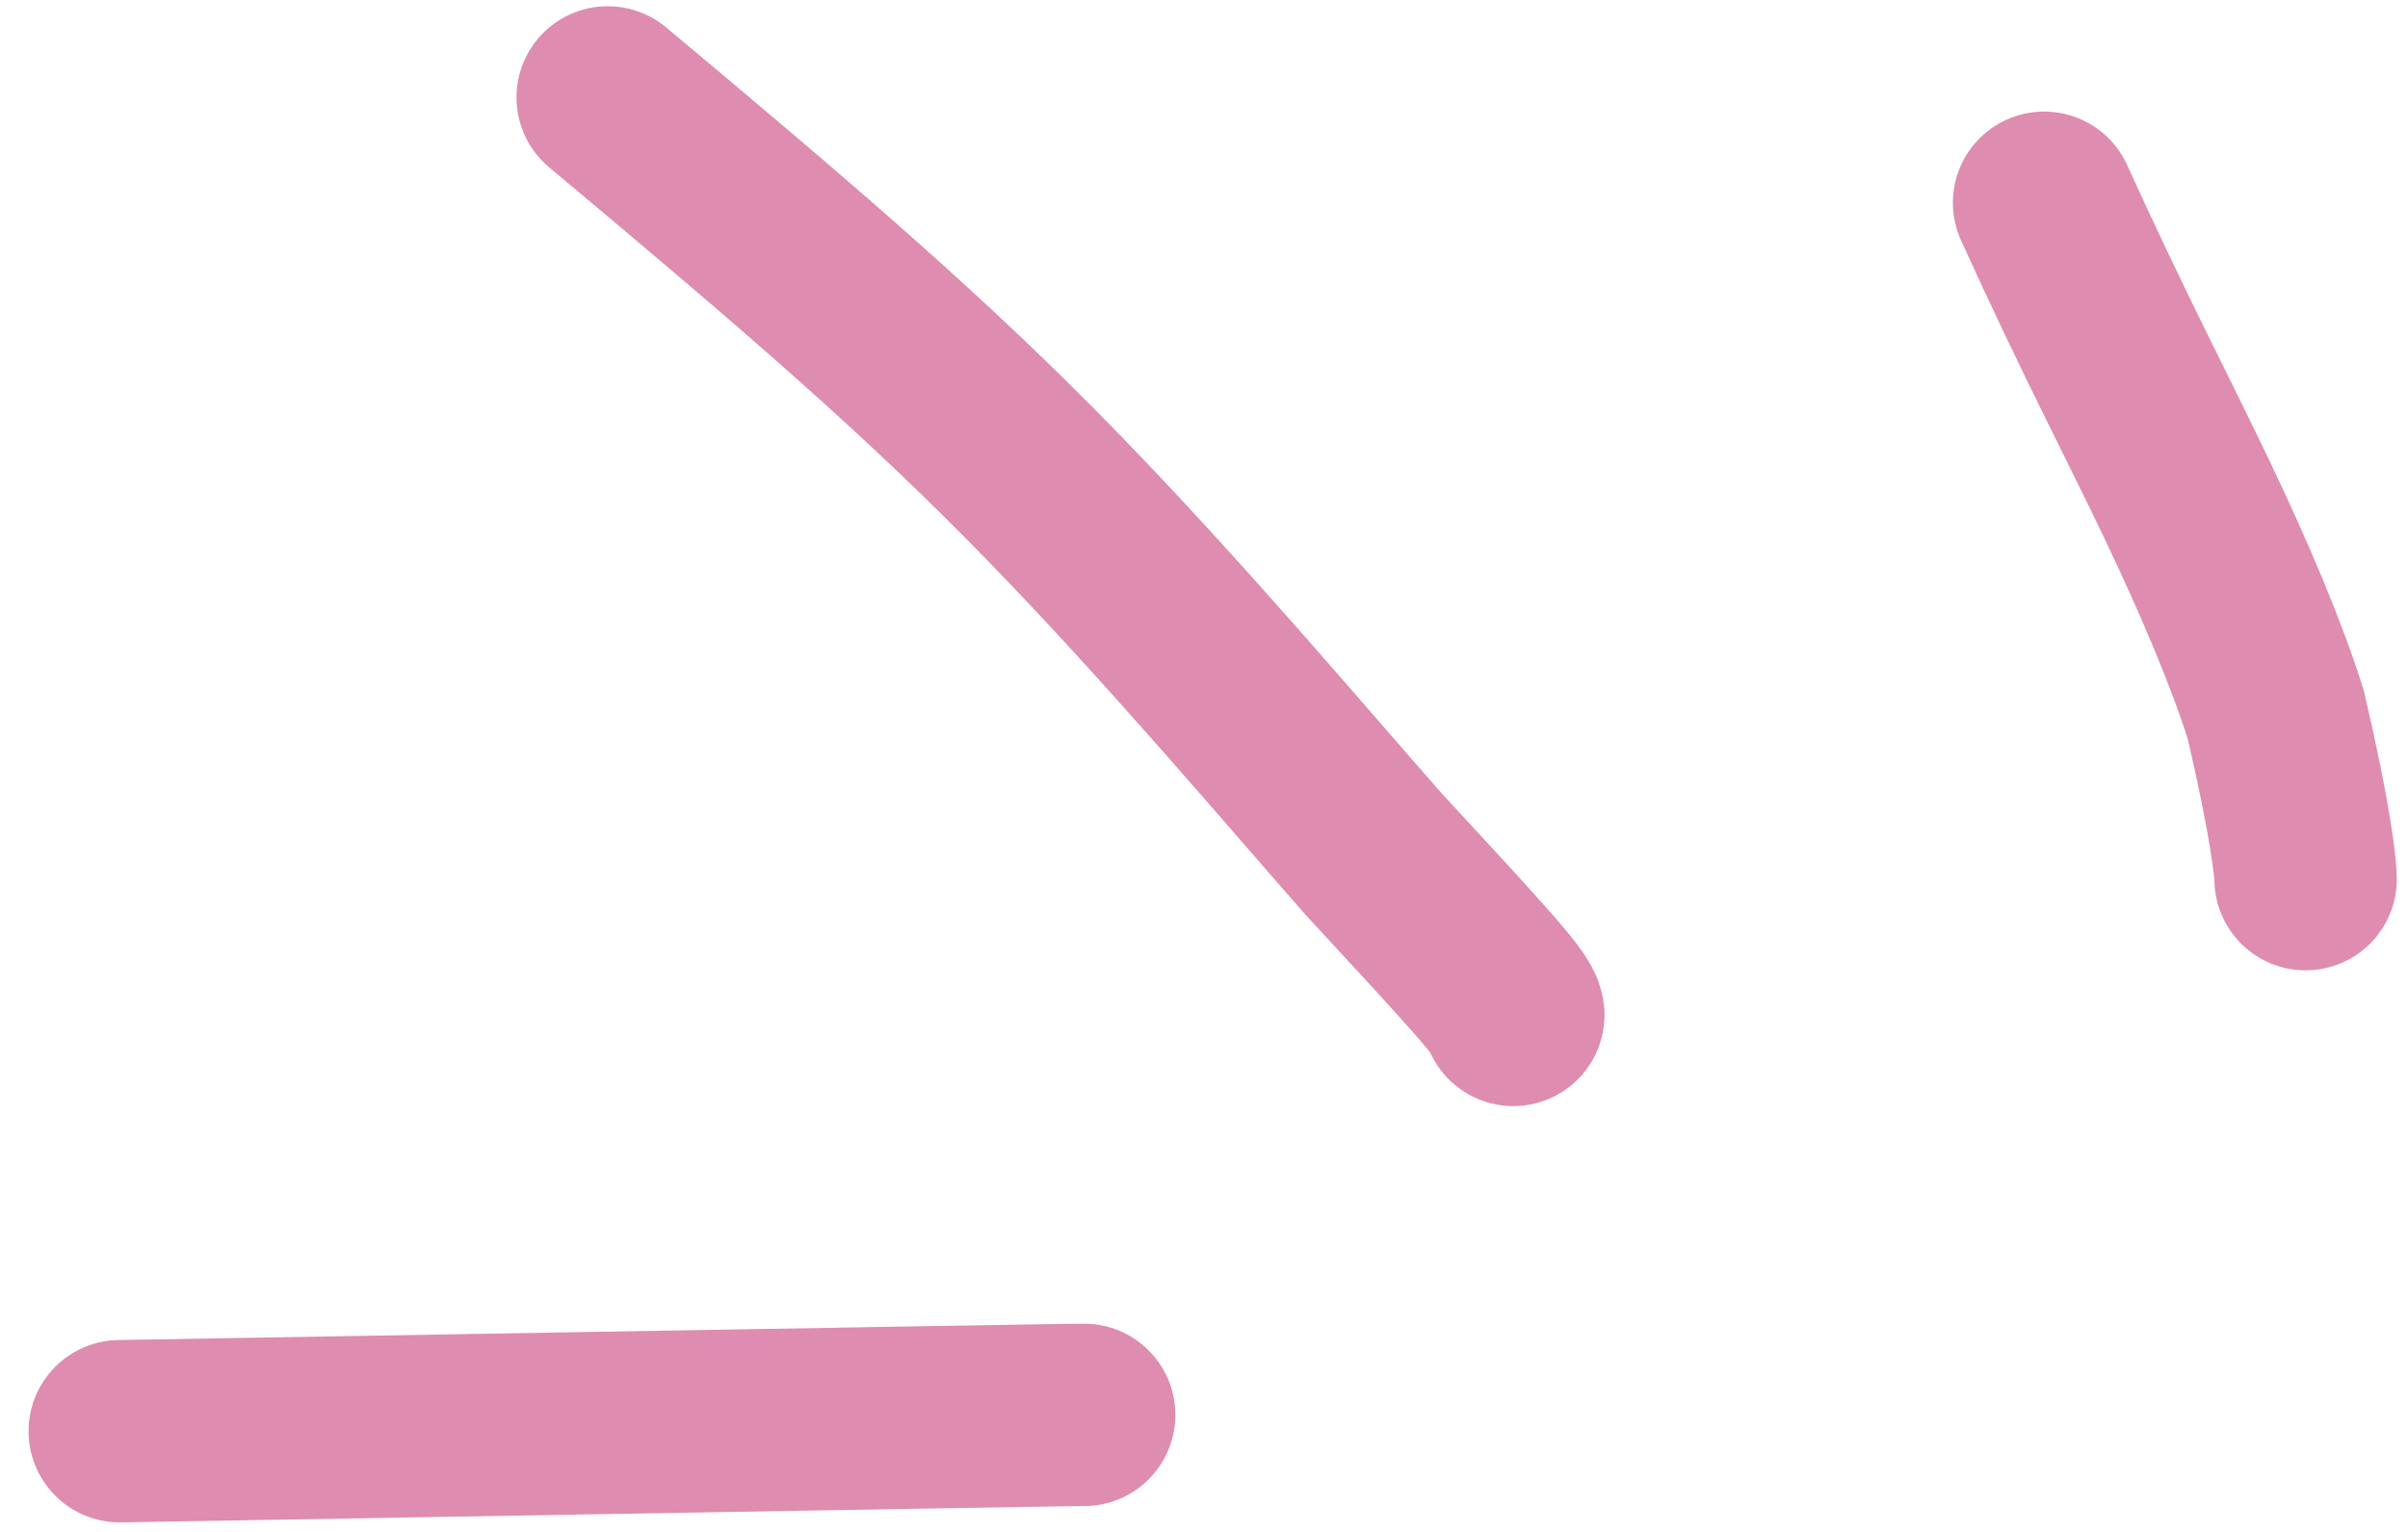
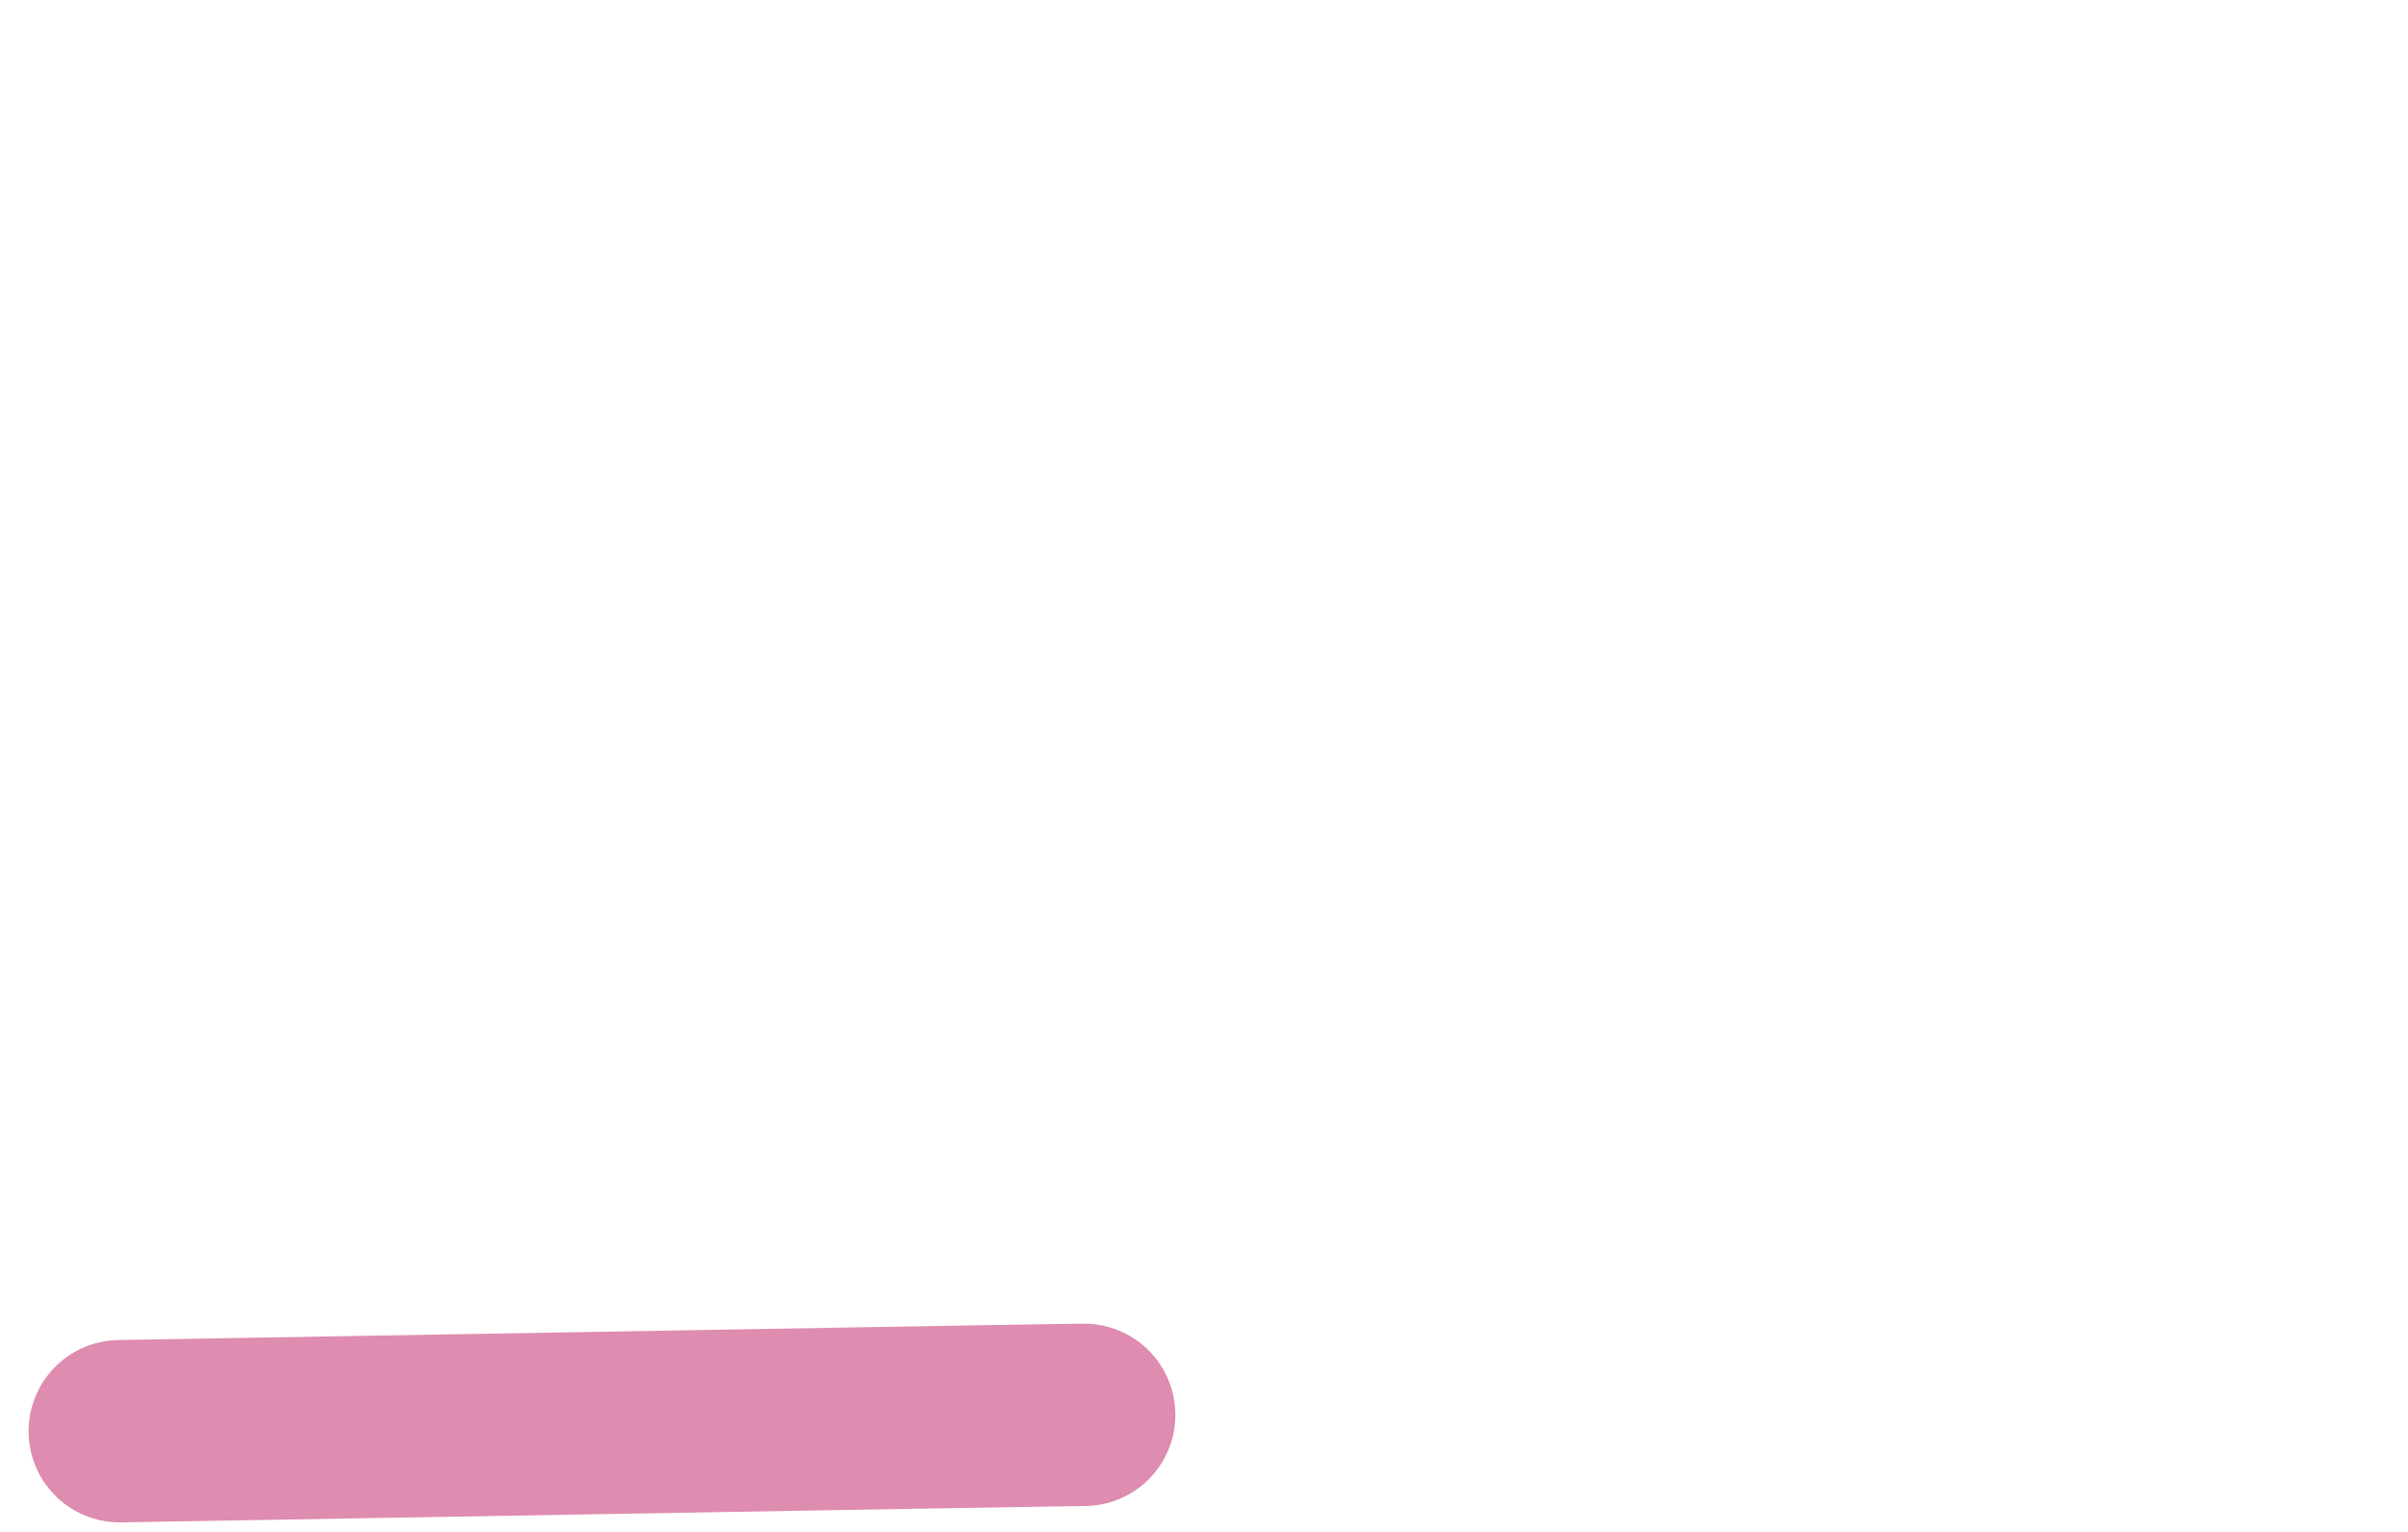
<svg xmlns="http://www.w3.org/2000/svg" width="66" height="42" viewBox="0 0 66 42" fill="none">
-   <path d="M63.193 24.103C63.193 23.804 63.045 22.456 62.378 19.602C61.858 17.942 60.971 15.853 59.923 13.657C58.875 11.461 57.692 9.222 56.026 5.559" stroke="#DE8CAF" stroke-width="5" stroke-linecap="round" />
-   <path d="M41.477 27.825C41.44 27.529 40.576 26.58 37.634 23.399C35.536 21.016 32.211 17.07 28.828 13.592C25.444 10.113 22.102 7.222 16.656 2.671" stroke="#DE8CAF" stroke-width="5" stroke-linecap="round" />
  <path d="M29.715 38.791C29.567 38.791 29.419 38.791 25.056 38.865C20.692 38.939 12.118 39.087 3.283 39.239" stroke="#DE8CAF" stroke-width="5" stroke-linecap="round" />
</svg>